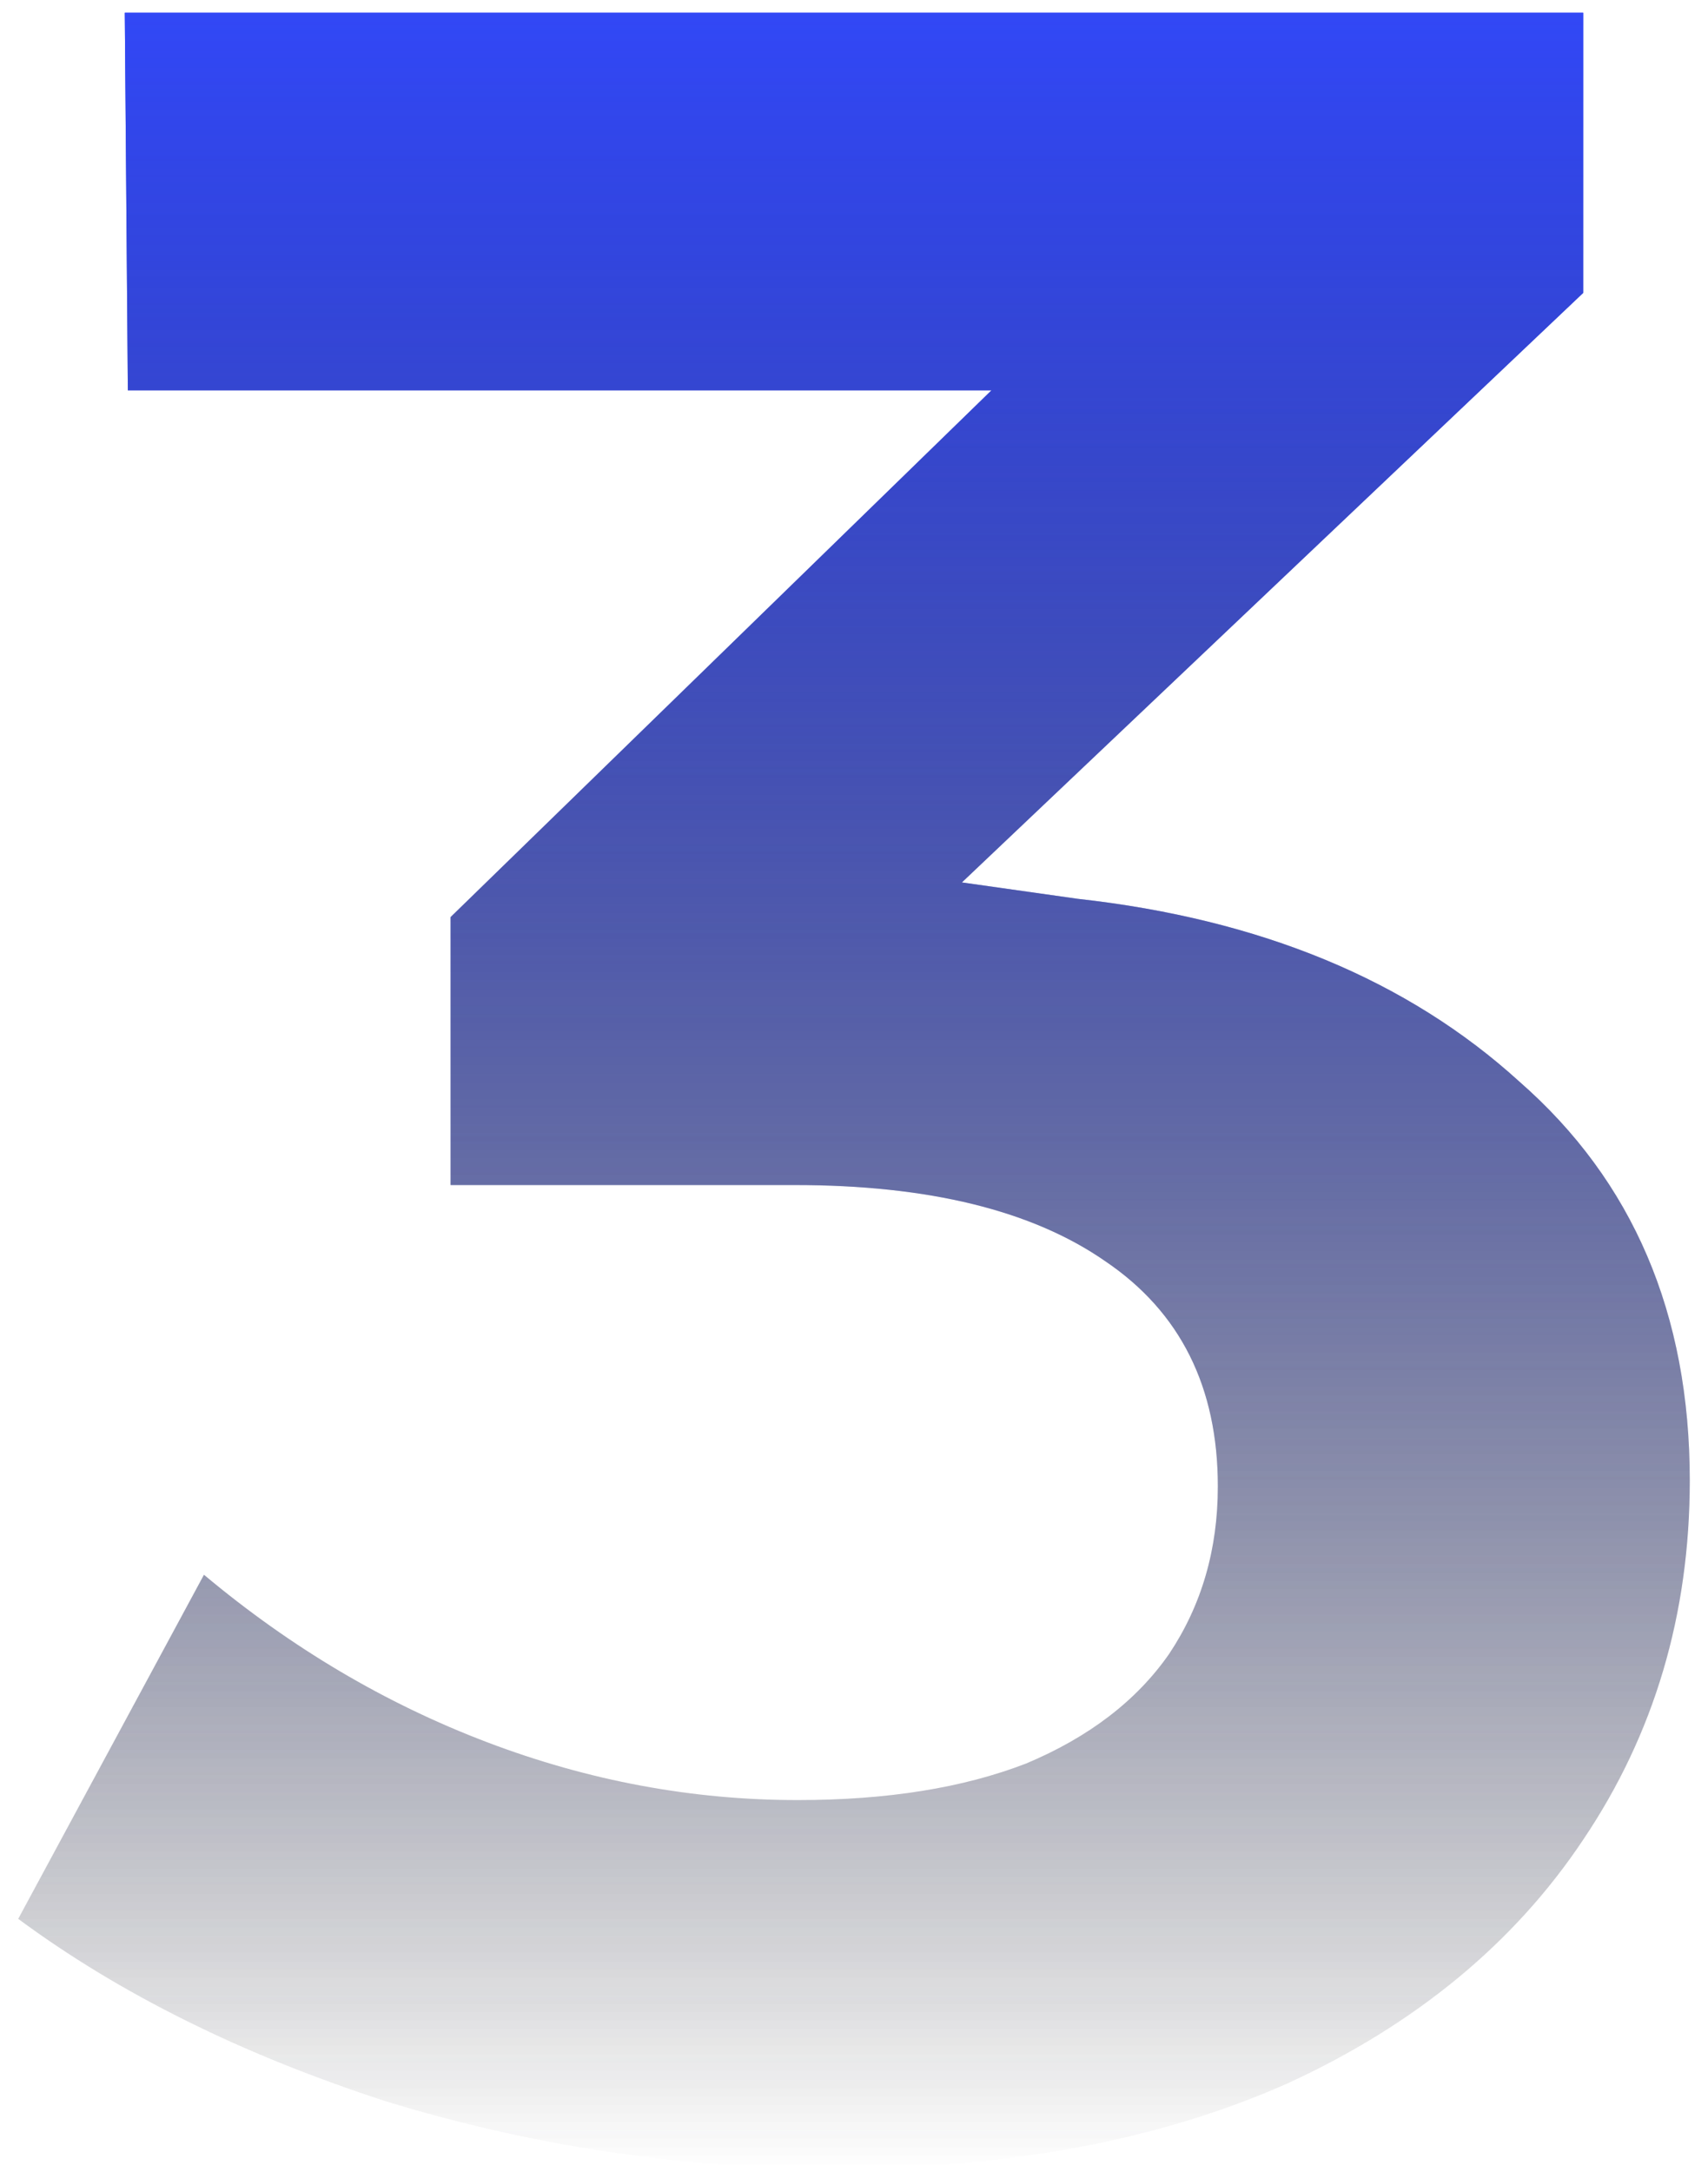
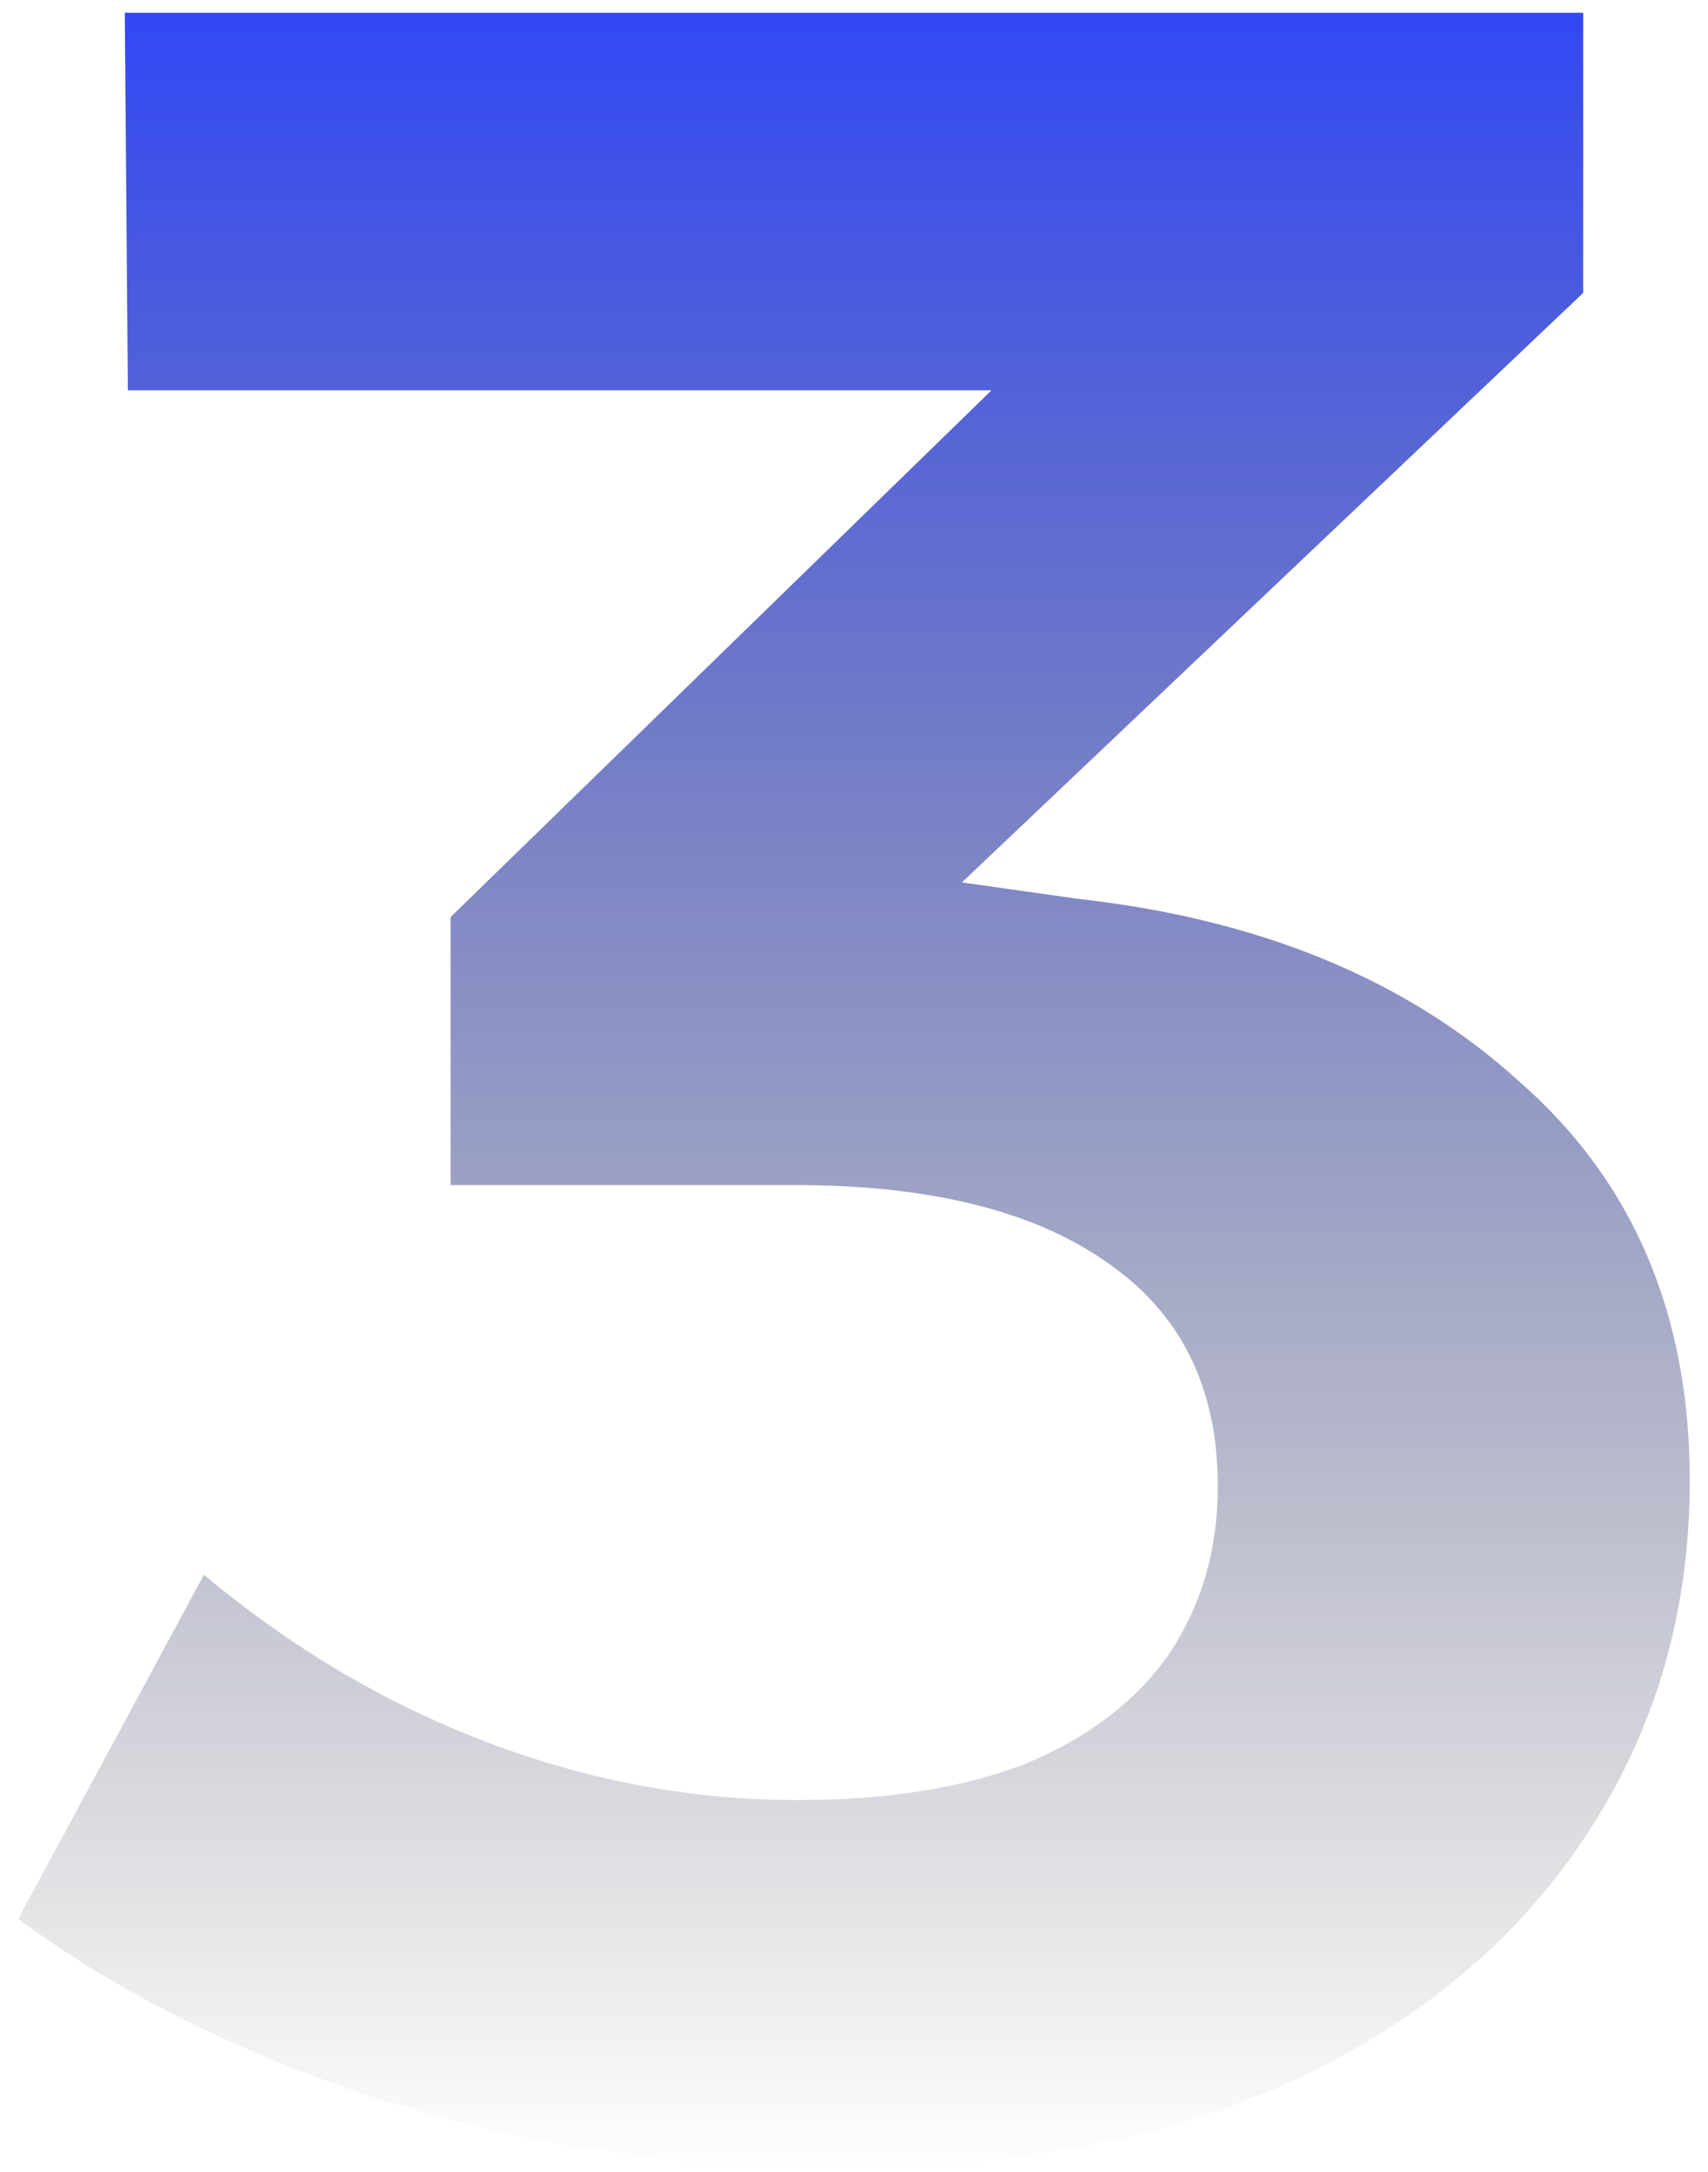
<svg xmlns="http://www.w3.org/2000/svg" width="92" height="117" viewBox="0 0 92 117" fill="none">
  <g id="Component 1">
-     <path id="Vector" d="M58.054 48.412C67.894 49.505 75.821 52.785 81.834 58.252C87.957 63.609 91.018 70.771 91.018 79.736C91.018 86.952 89.105 93.403 85.278 99.088C81.561 104.664 76.258 109.037 69.37 112.208C62.482 115.269 54.337 116.8 44.934 116.8C36.734 116.8 28.698 115.597 20.826 113.192C13.063 110.677 6.449 107.397 0.982 103.352L10.986 84.82C15.687 88.756 20.771 91.763 26.238 93.84C31.705 95.917 37.281 96.956 42.966 96.956C47.776 96.956 51.876 96.3 55.266 94.988C58.656 93.567 61.225 91.598 62.974 89.084C64.724 86.46 65.598 83.454 65.598 80.064C65.598 74.707 63.575 70.661 59.53 67.928C55.594 65.195 50.018 63.828 42.802 63.828H24.27V49.396L61.826 12.824L65.27 21.024H6.886L6.722 0.688H85.278V15.776L43.622 55.3L40.67 45.952L58.054 48.412Z" fill="url(#paint0_linear_6_2103)" />
    <path id="Vector_2" d="M58.054 48.412C67.894 49.505 75.821 52.785 81.834 58.252C87.957 63.609 91.018 70.771 91.018 79.736C91.018 86.952 89.105 93.403 85.278 99.088C81.561 104.664 76.258 109.037 69.37 112.208C62.482 115.269 54.337 116.8 44.934 116.8C36.734 116.8 28.698 115.597 20.826 113.192C13.063 110.677 6.449 107.397 0.982 103.352L10.986 84.82C15.687 88.756 20.771 91.763 26.238 93.84C31.705 95.917 37.281 96.956 42.966 96.956C47.776 96.956 51.876 96.3 55.266 94.988C58.656 93.567 61.225 91.598 62.974 89.084C64.724 86.46 65.598 83.454 65.598 80.064C65.598 74.707 63.575 70.661 59.53 67.928C55.594 65.195 50.018 63.828 42.802 63.828H24.27V49.396L61.826 12.824L65.27 21.024H6.886L6.722 0.688H85.278V15.776L43.622 55.3L40.67 45.952L58.054 48.412Z" fill="url(#paint1_linear_6_2103)" />
  </g>
  <defs>
    <linearGradient id="paint0_linear_6_2103" x1="46" y1="0.688" x2="46" y2="116.8" gradientUnits="userSpaceOnUse">
      <stop stop-color="#3248F6" />
      <stop offset="1" stop-color="#1C1C1C" stop-opacity="0" />
    </linearGradient>
    <linearGradient id="paint1_linear_6_2103" x1="46" y1="0.688" x2="46" y2="116.8" gradientUnits="userSpaceOnUse">
      <stop stop-color="#3248F6" />
      <stop offset="1" stop-color="#1C1C1C" stop-opacity="0" />
    </linearGradient>
  </defs>
</svg>